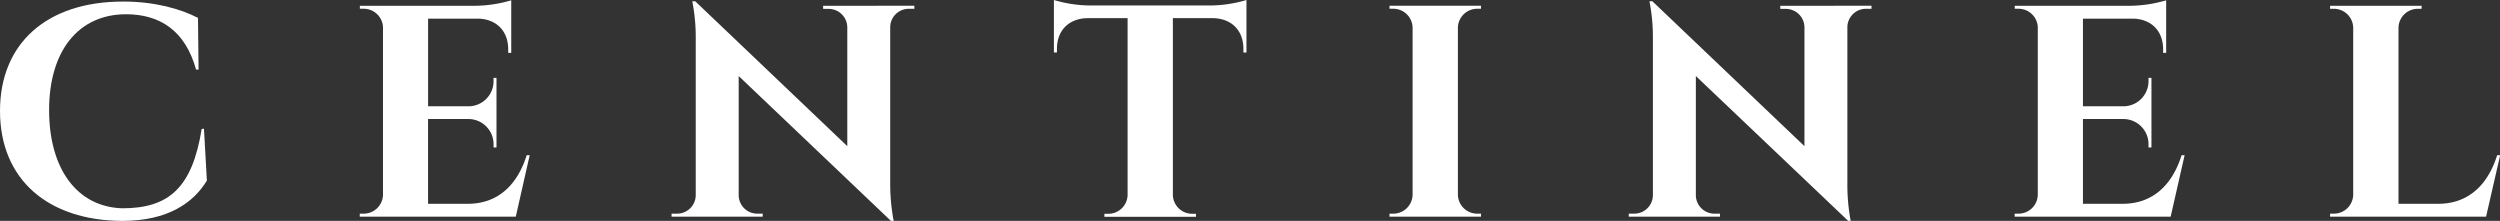
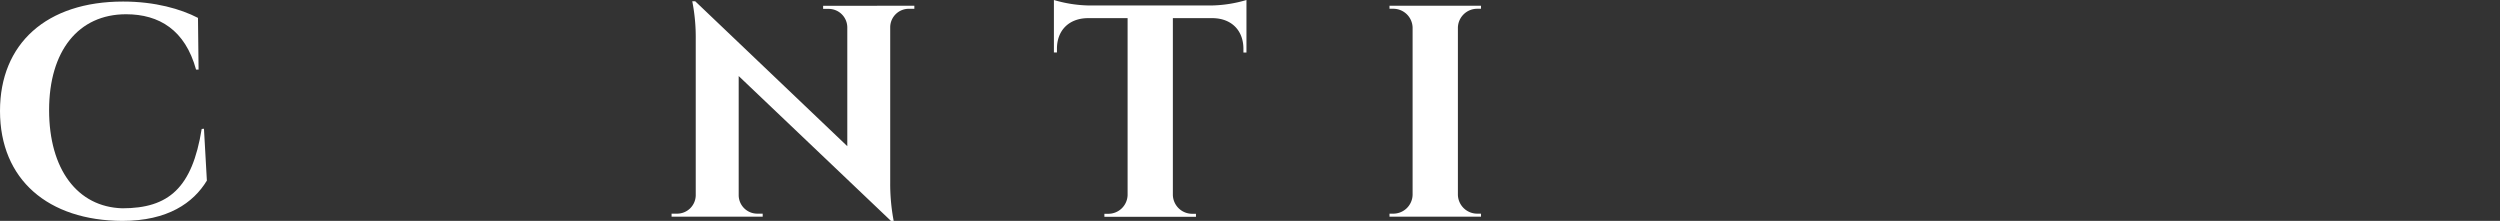
<svg xmlns="http://www.w3.org/2000/svg" viewBox="0 0 756.14 66.81">
  <rect x="0" y="0" width="756.14" height="66.81" fill="#333333" stroke="none" />
  <defs>
    <style>.cls-1{fill:#fff;}</style>
  </defs>
  <g id="Layer_2" data-name="Layer 2">
    <g id="Layer_1-2" data-name="Layer 1">
      <path class="cls-1" d="M61.69,38.94l.88,15.68C58.49,61.37,50.73,66.81,37,66.81,14.59,66.72,0,54.35,0,33.55,0,13.17,14.08.47,37.23.47c9.7,0,17.49,2.26,22.65,4.94l.18,15.64H59.3C56,9.08,48.16,4.32,38.14,4.31c-14.45,0-23.29,11.13-23.29,29S23.4,62.61,37,63c14,0,21.12-6.12,24-24Z" />
-       <path class="cls-1" d="M156,65.53H108.81v-.91H110a5.84,5.84,0,0,0,5.84-5.73V8.09A5.84,5.84,0,0,0,110,2.65h-1.16v-.9h34.93A39.73,39.73,0,0,0,154.63.09V16h-.92V14.94c0-5.49-3.44-9.07-8.9-9.3H129.48V32.15h12.08a7.6,7.6,0,0,0,7.72-7.81v-.79h.89V44.6h-.89V43.8A7.61,7.61,0,0,0,141.67,36h-12.2V61.64h12c9.1,0,15-5.66,17.83-14.7h.91Z" />
      <path class="cls-1" d="M276.55,1.74v.92h-1.68a5.62,5.62,0,0,0-5.62,5.44V55.18a59.54,59.54,0,0,0,1.05,11.63h-.83L223.42,23V59.13A5.62,5.62,0,0,0,229,64.62h1.68l0,.91H203.12v-.91h1.68a5.63,5.63,0,0,0,5.63-5.52V11.76A56,56,0,0,0,209.38.38h.89l46,43.83v-36a5.63,5.63,0,0,0-5.63-5.52h-1.68V1.75Z" />
      <path class="cls-1" d="M377,15.88h-.92V14.8c0-5.56-3.53-9.16-9.12-9.31H354.74V59a5.84,5.84,0,0,0,5.84,5.66h1.15l0,.91h-27.7l0-.91h1.15A5.83,5.83,0,0,0,341.05,59V5.49H328.8c-5.59.15-9.13,3.75-9.12,9.31v1.07h-.92V0a39.44,39.44,0,0,0,10.8,1.66h36.66A39.44,39.44,0,0,0,377,0Z" />
      <path class="cls-1" d="M447.94,65.53H420.26l0-.91h1.15a5.84,5.84,0,0,0,5.84-5.73V8.34a5.84,5.84,0,0,0-5.84-5.69h-1.15l0-.91h27.68v.91h-1.16a5.84,5.84,0,0,0-5.83,5.67V58.89a5.84,5.84,0,0,0,5.83,5.73h1.16Z" />
-       <path class="cls-1" d="M566.05,1.74v.92h-1.68a5.62,5.62,0,0,0-5.62,5.44V55.18a59.54,59.54,0,0,0,1,11.63H559L512.92,23V59.13a5.62,5.62,0,0,0,5.62,5.49h1.68l0,.91H492.62v-.91h1.68a5.63,5.63,0,0,0,5.63-5.52V11.76A56,56,0,0,0,498.88.38h.89l46,43.83v-36a5.63,5.63,0,0,0-5.63-5.52h-1.68V1.75Z" />
-       <path class="cls-1" d="M656.53,65.53H609.35v-.91h1.16a5.83,5.83,0,0,0,5.83-5.73V8.09a5.83,5.83,0,0,0-5.82-5.44h-1.15l0-.9H644.3A39.71,39.71,0,0,0,655.17.09V16h-.92V14.94c0-5.49-3.43-9.07-8.9-9.3H630V32.15H642.1a7.61,7.61,0,0,0,7.73-7.81v-.79h.89V44.6h-.89V43.8A7.61,7.61,0,0,0,642.22,36H630V61.64h12c9.1,0,15-5.66,17.84-14.7h.91Z" />
-       <path class="cls-1" d="M751.93,65.53H704.75l0-.91h1.15a5.84,5.84,0,0,0,5.84-5.73V8.39a5.84,5.84,0,0,0-5.84-5.73h-1.15l0-.91h27.68v.91h-1.15a5.84,5.84,0,0,0-5.84,5.73V61.64h12c9.1,0,15-5.66,17.84-14.7h.91Z" />
    </g>
  </g>
</svg>